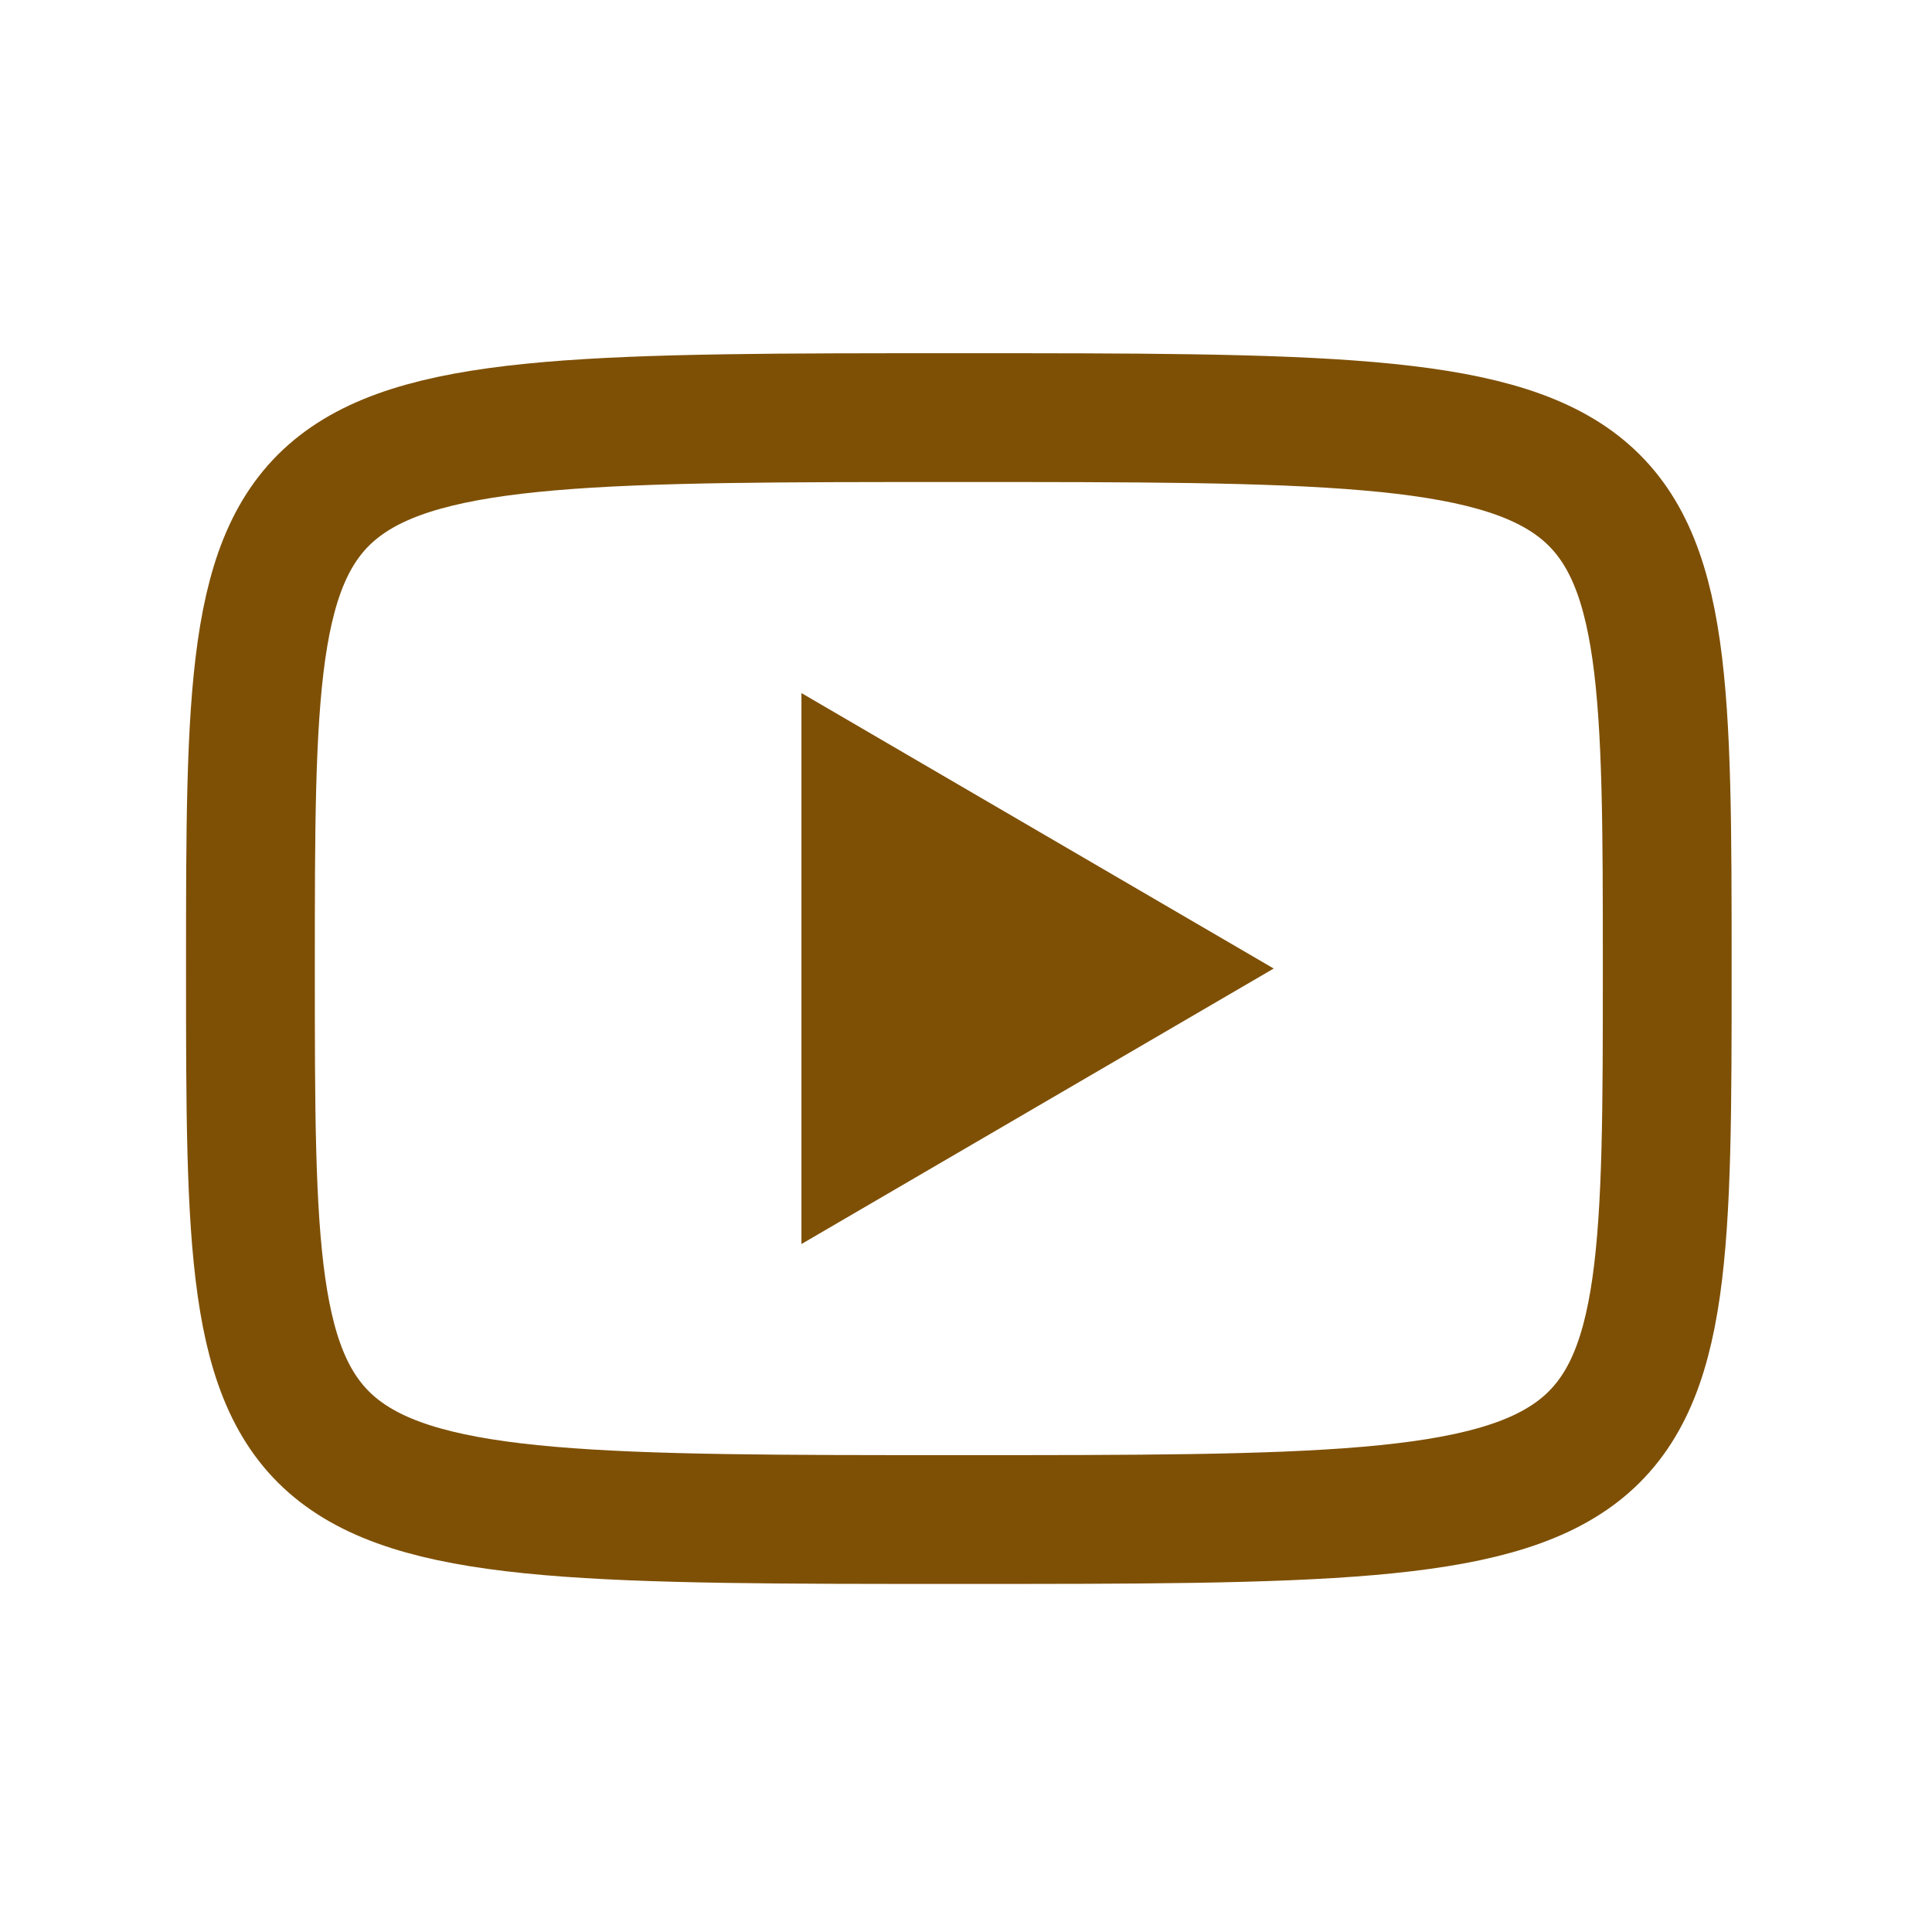
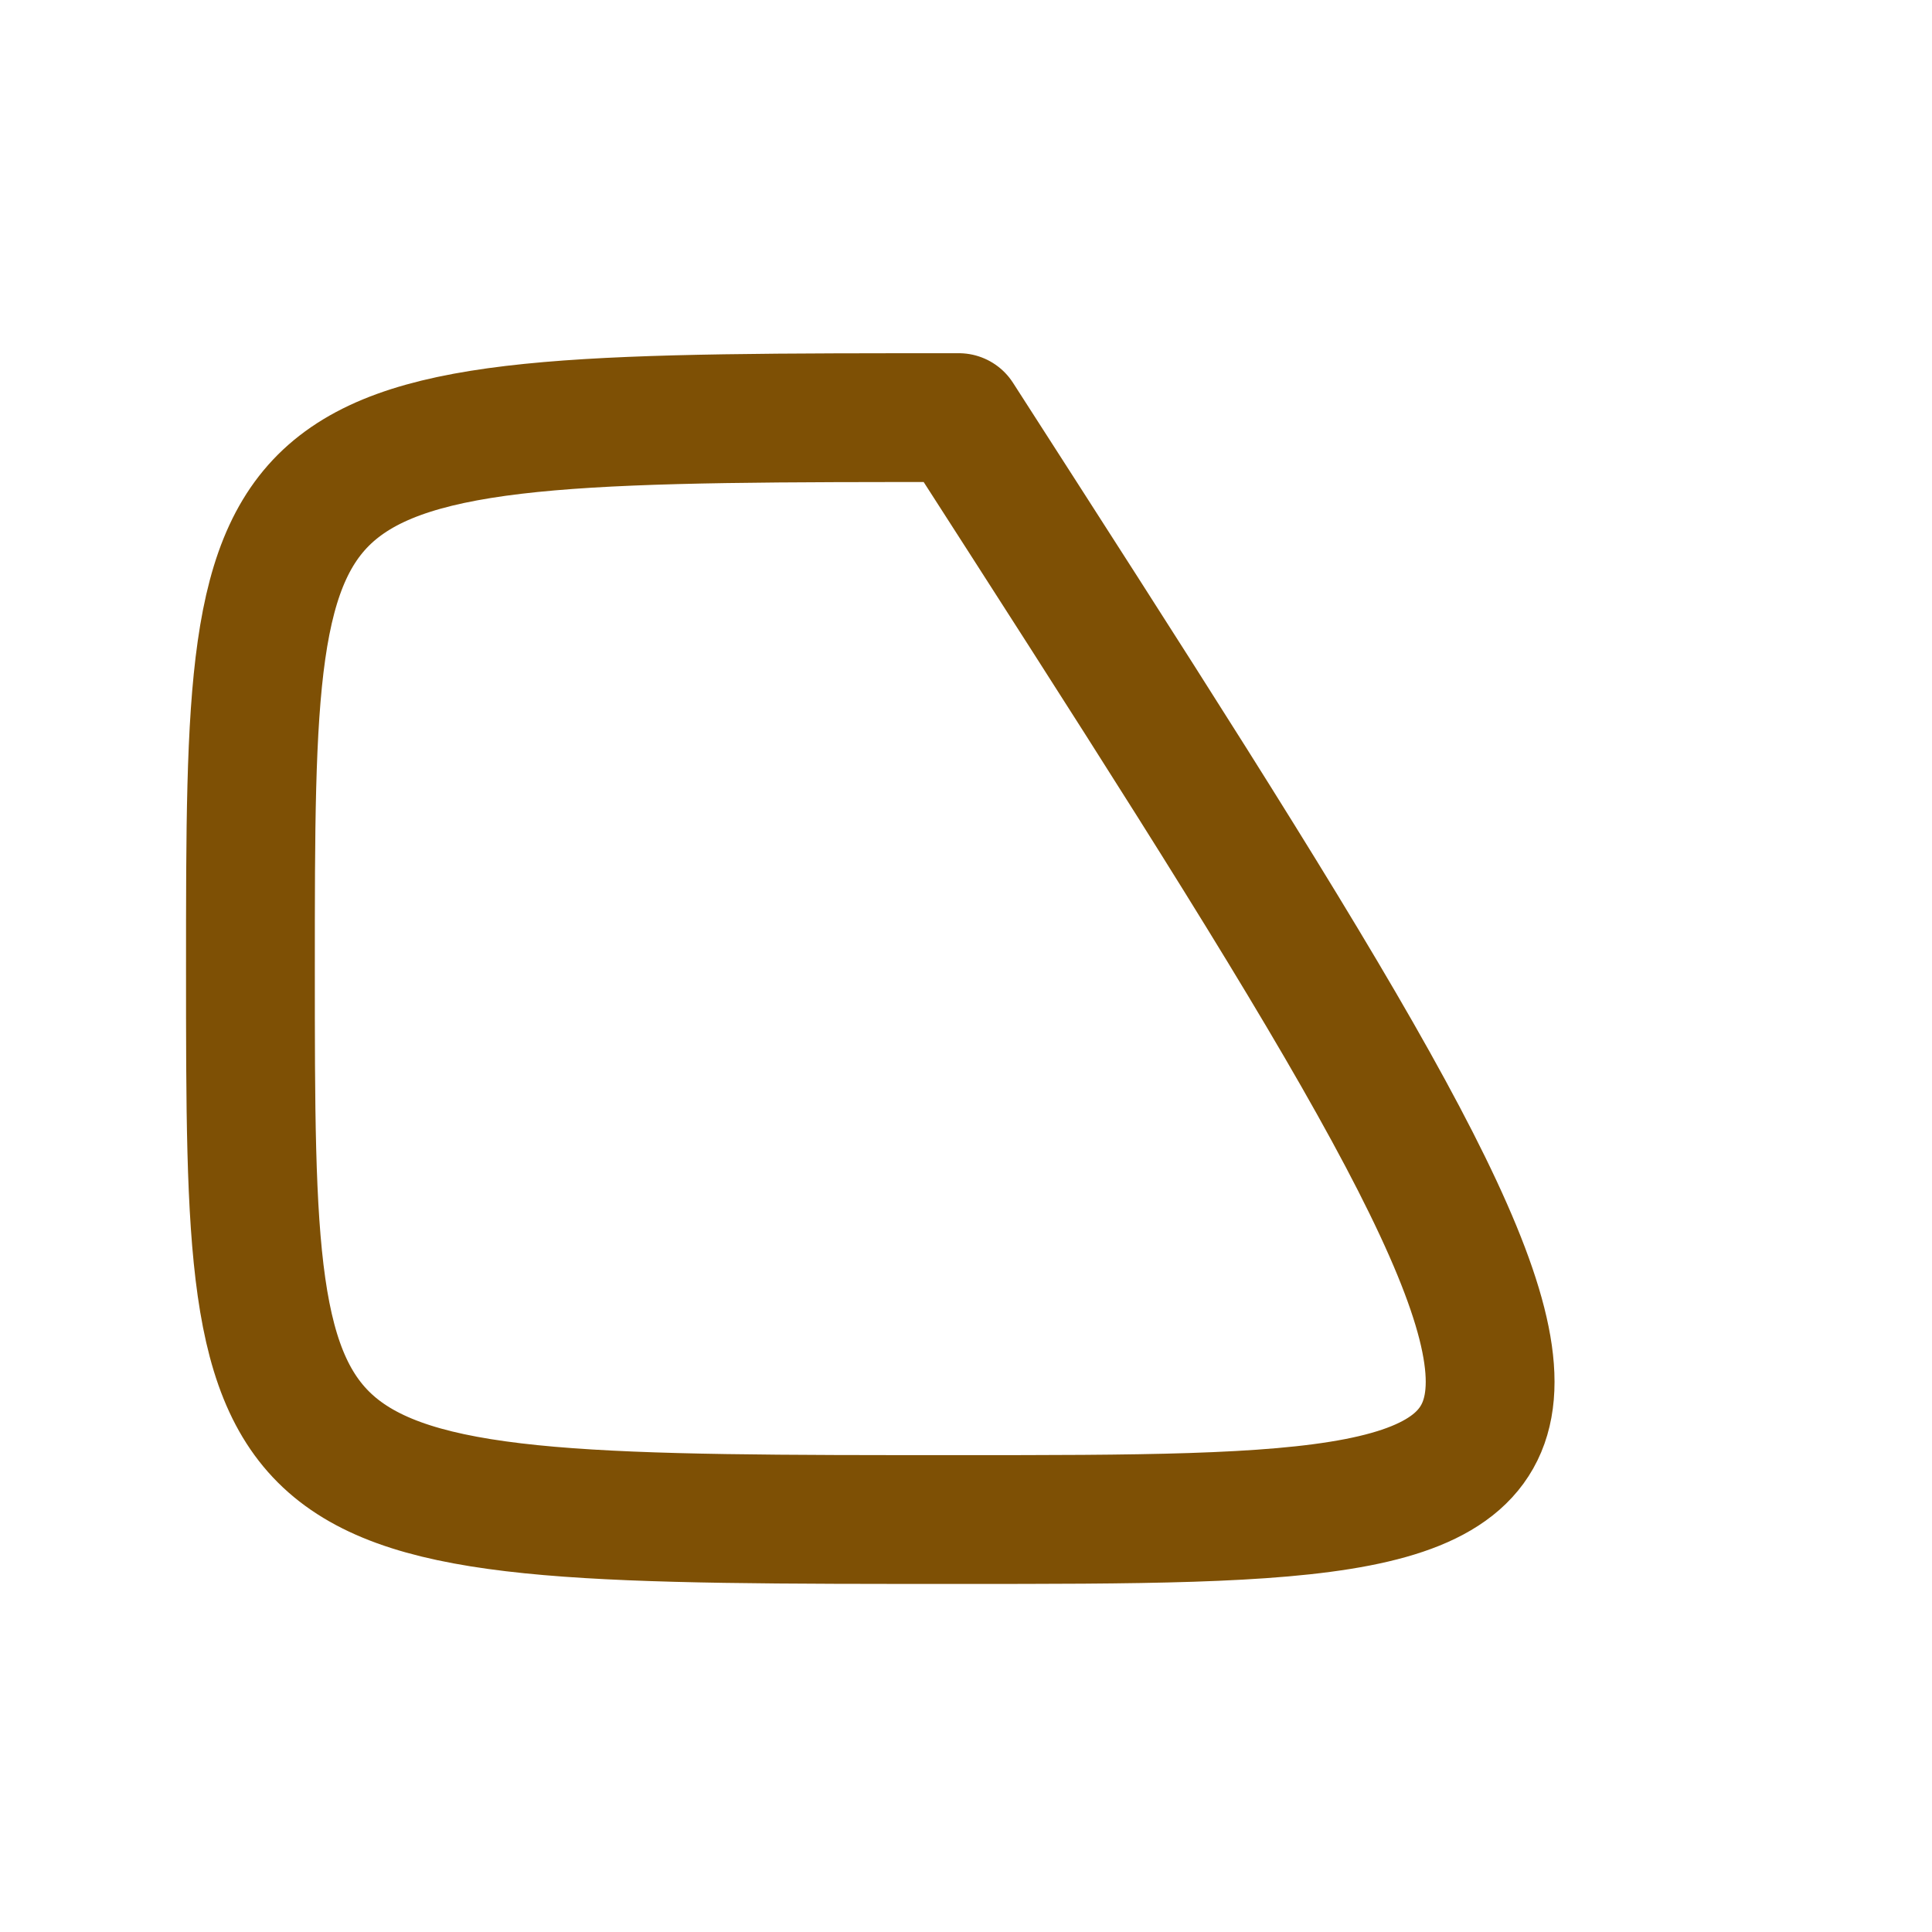
<svg xmlns="http://www.w3.org/2000/svg" width="45" height="45" viewBox="0 0 45 45" fill="none">
-   <path d="M18.667 16.143L29.667 22.559L18.667 28.976V16.143Z" fill="#7E5005" />
-   <path d="M22.333 9.727C38.833 9.727 38.833 9.727 38.833 22.56C38.833 35.393 38.833 35.393 22.333 35.393C5.833 35.393 5.833 35.393 5.833 22.56C5.833 9.727 5.833 9.727 22.333 9.727Z" stroke="#7E5005" stroke-width="3" stroke-linecap="round" stroke-linejoin="round" />
+   <path d="M22.333 9.727C38.833 35.393 38.833 35.393 22.333 35.393C5.833 35.393 5.833 35.393 5.833 22.56C5.833 9.727 5.833 9.727 22.333 9.727Z" stroke="#7E5005" stroke-width="3" stroke-linecap="round" stroke-linejoin="round" />
</svg>